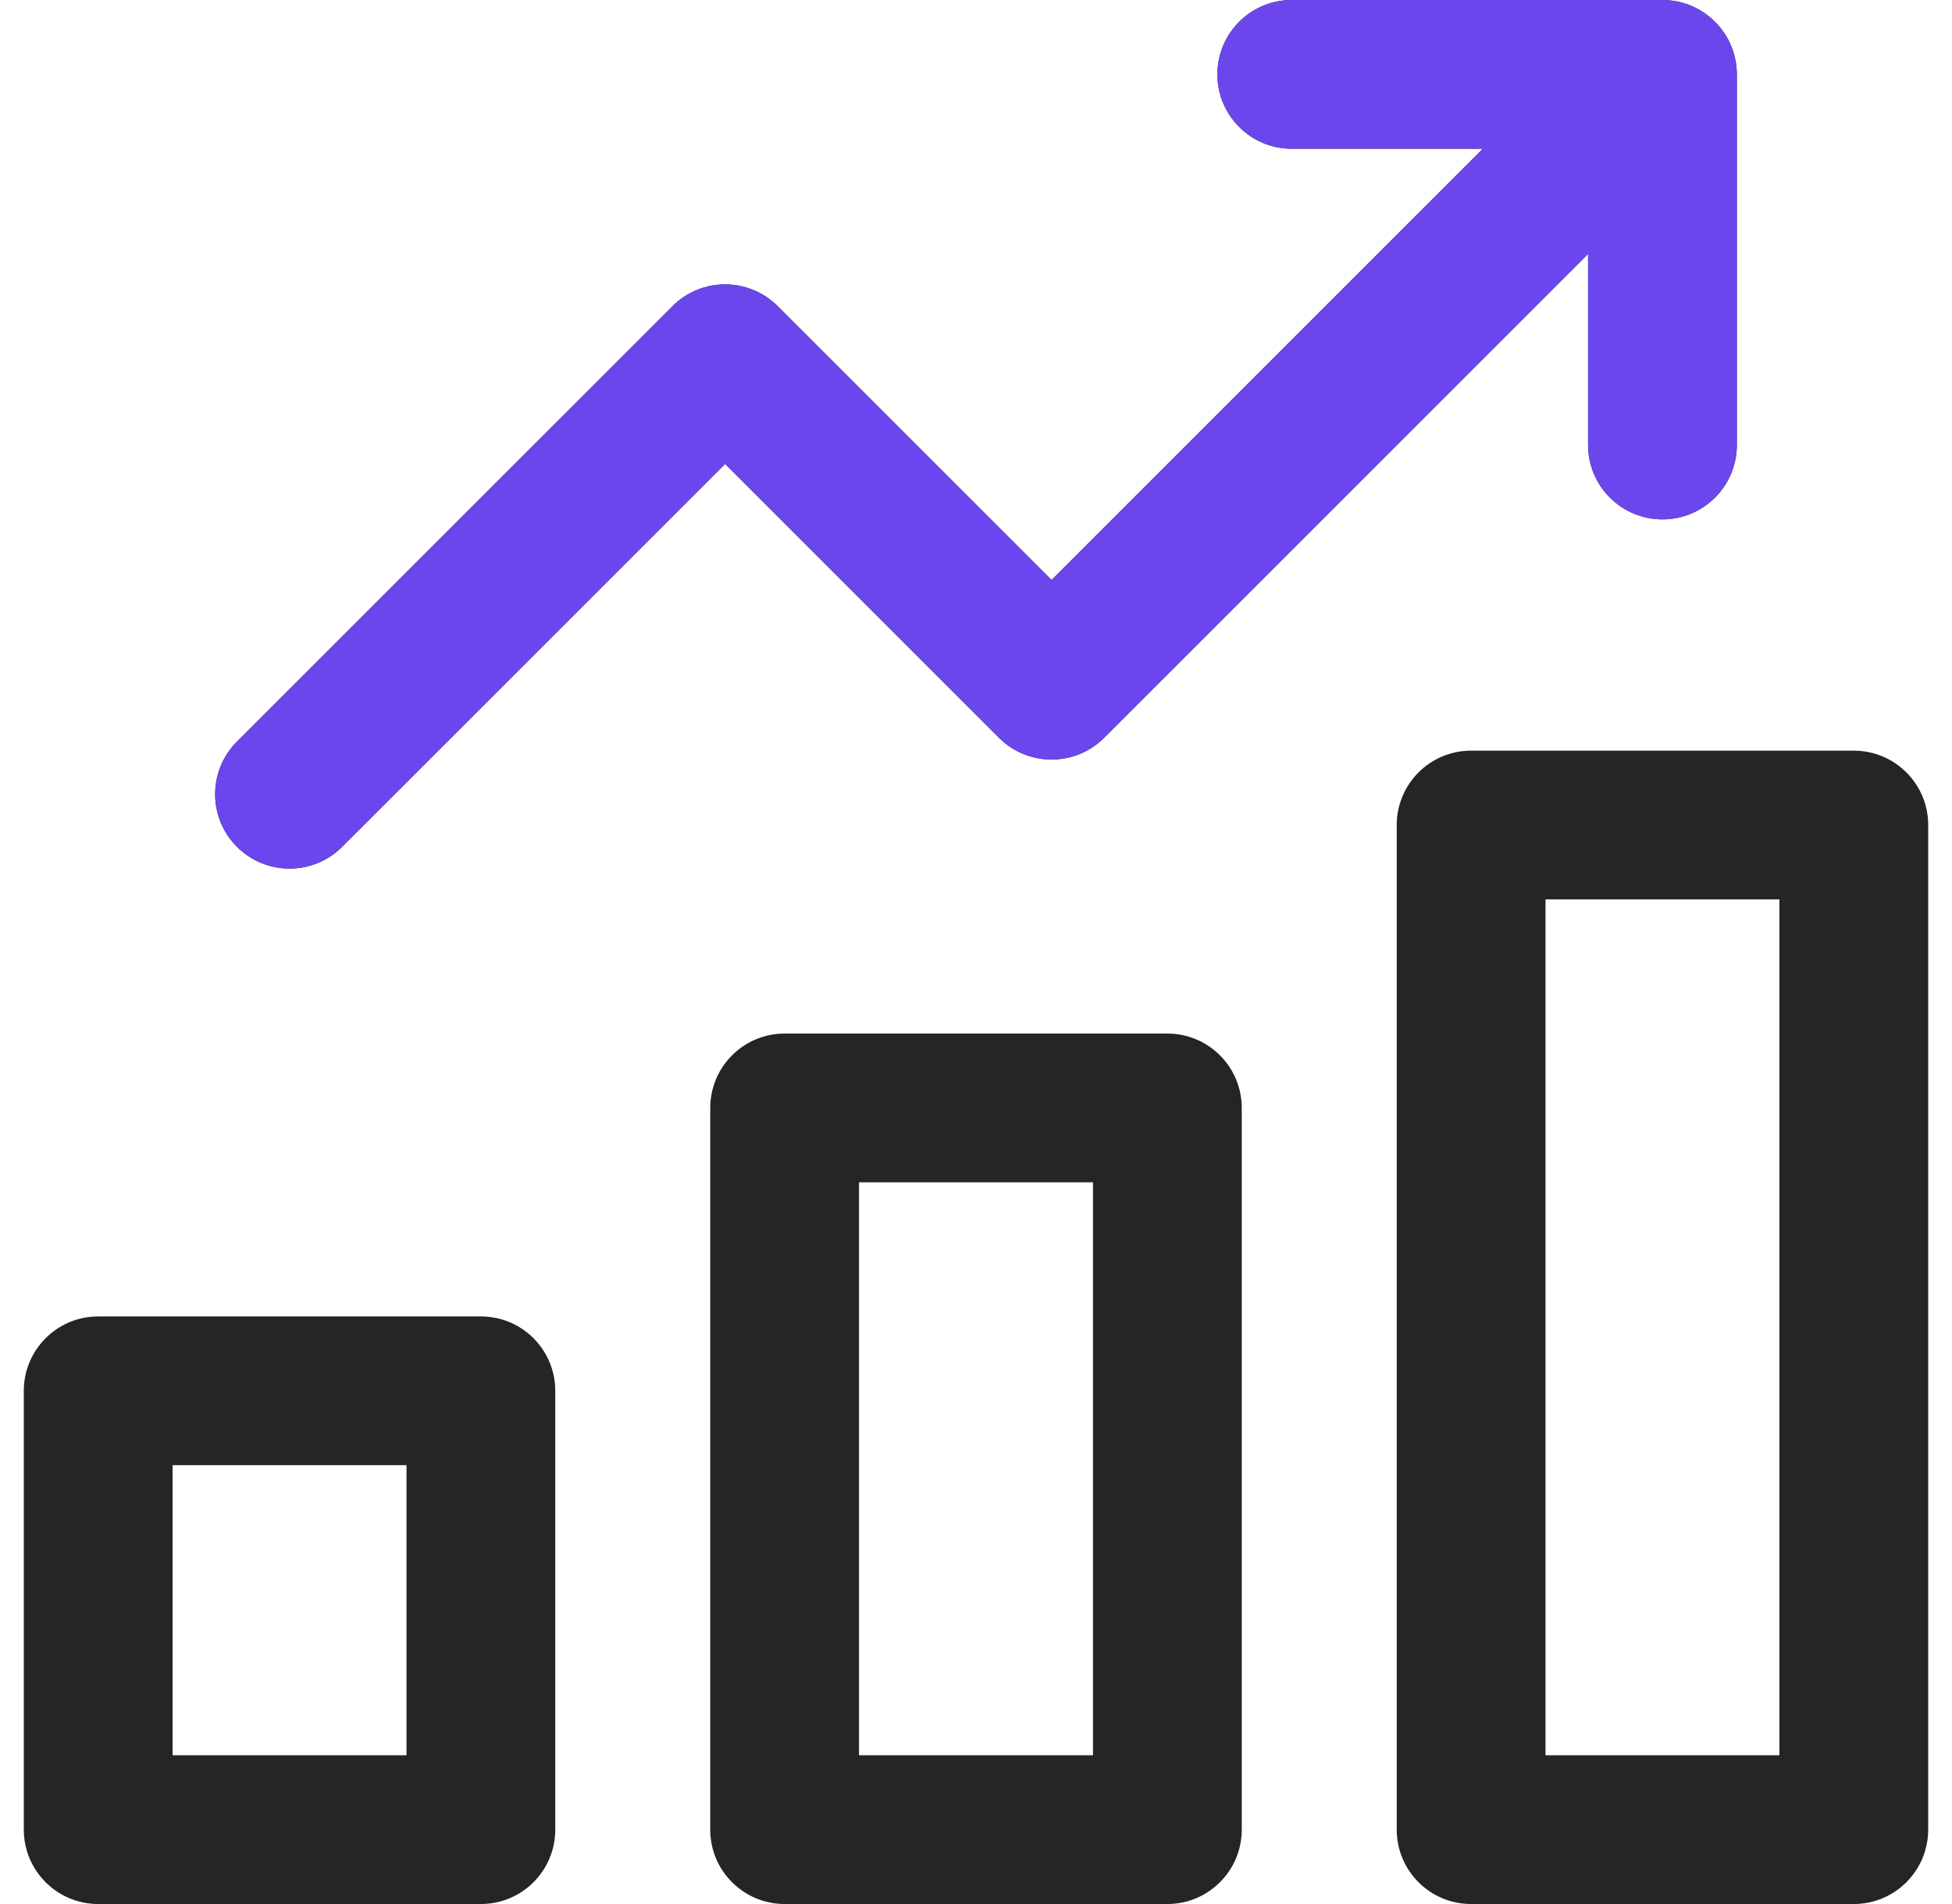
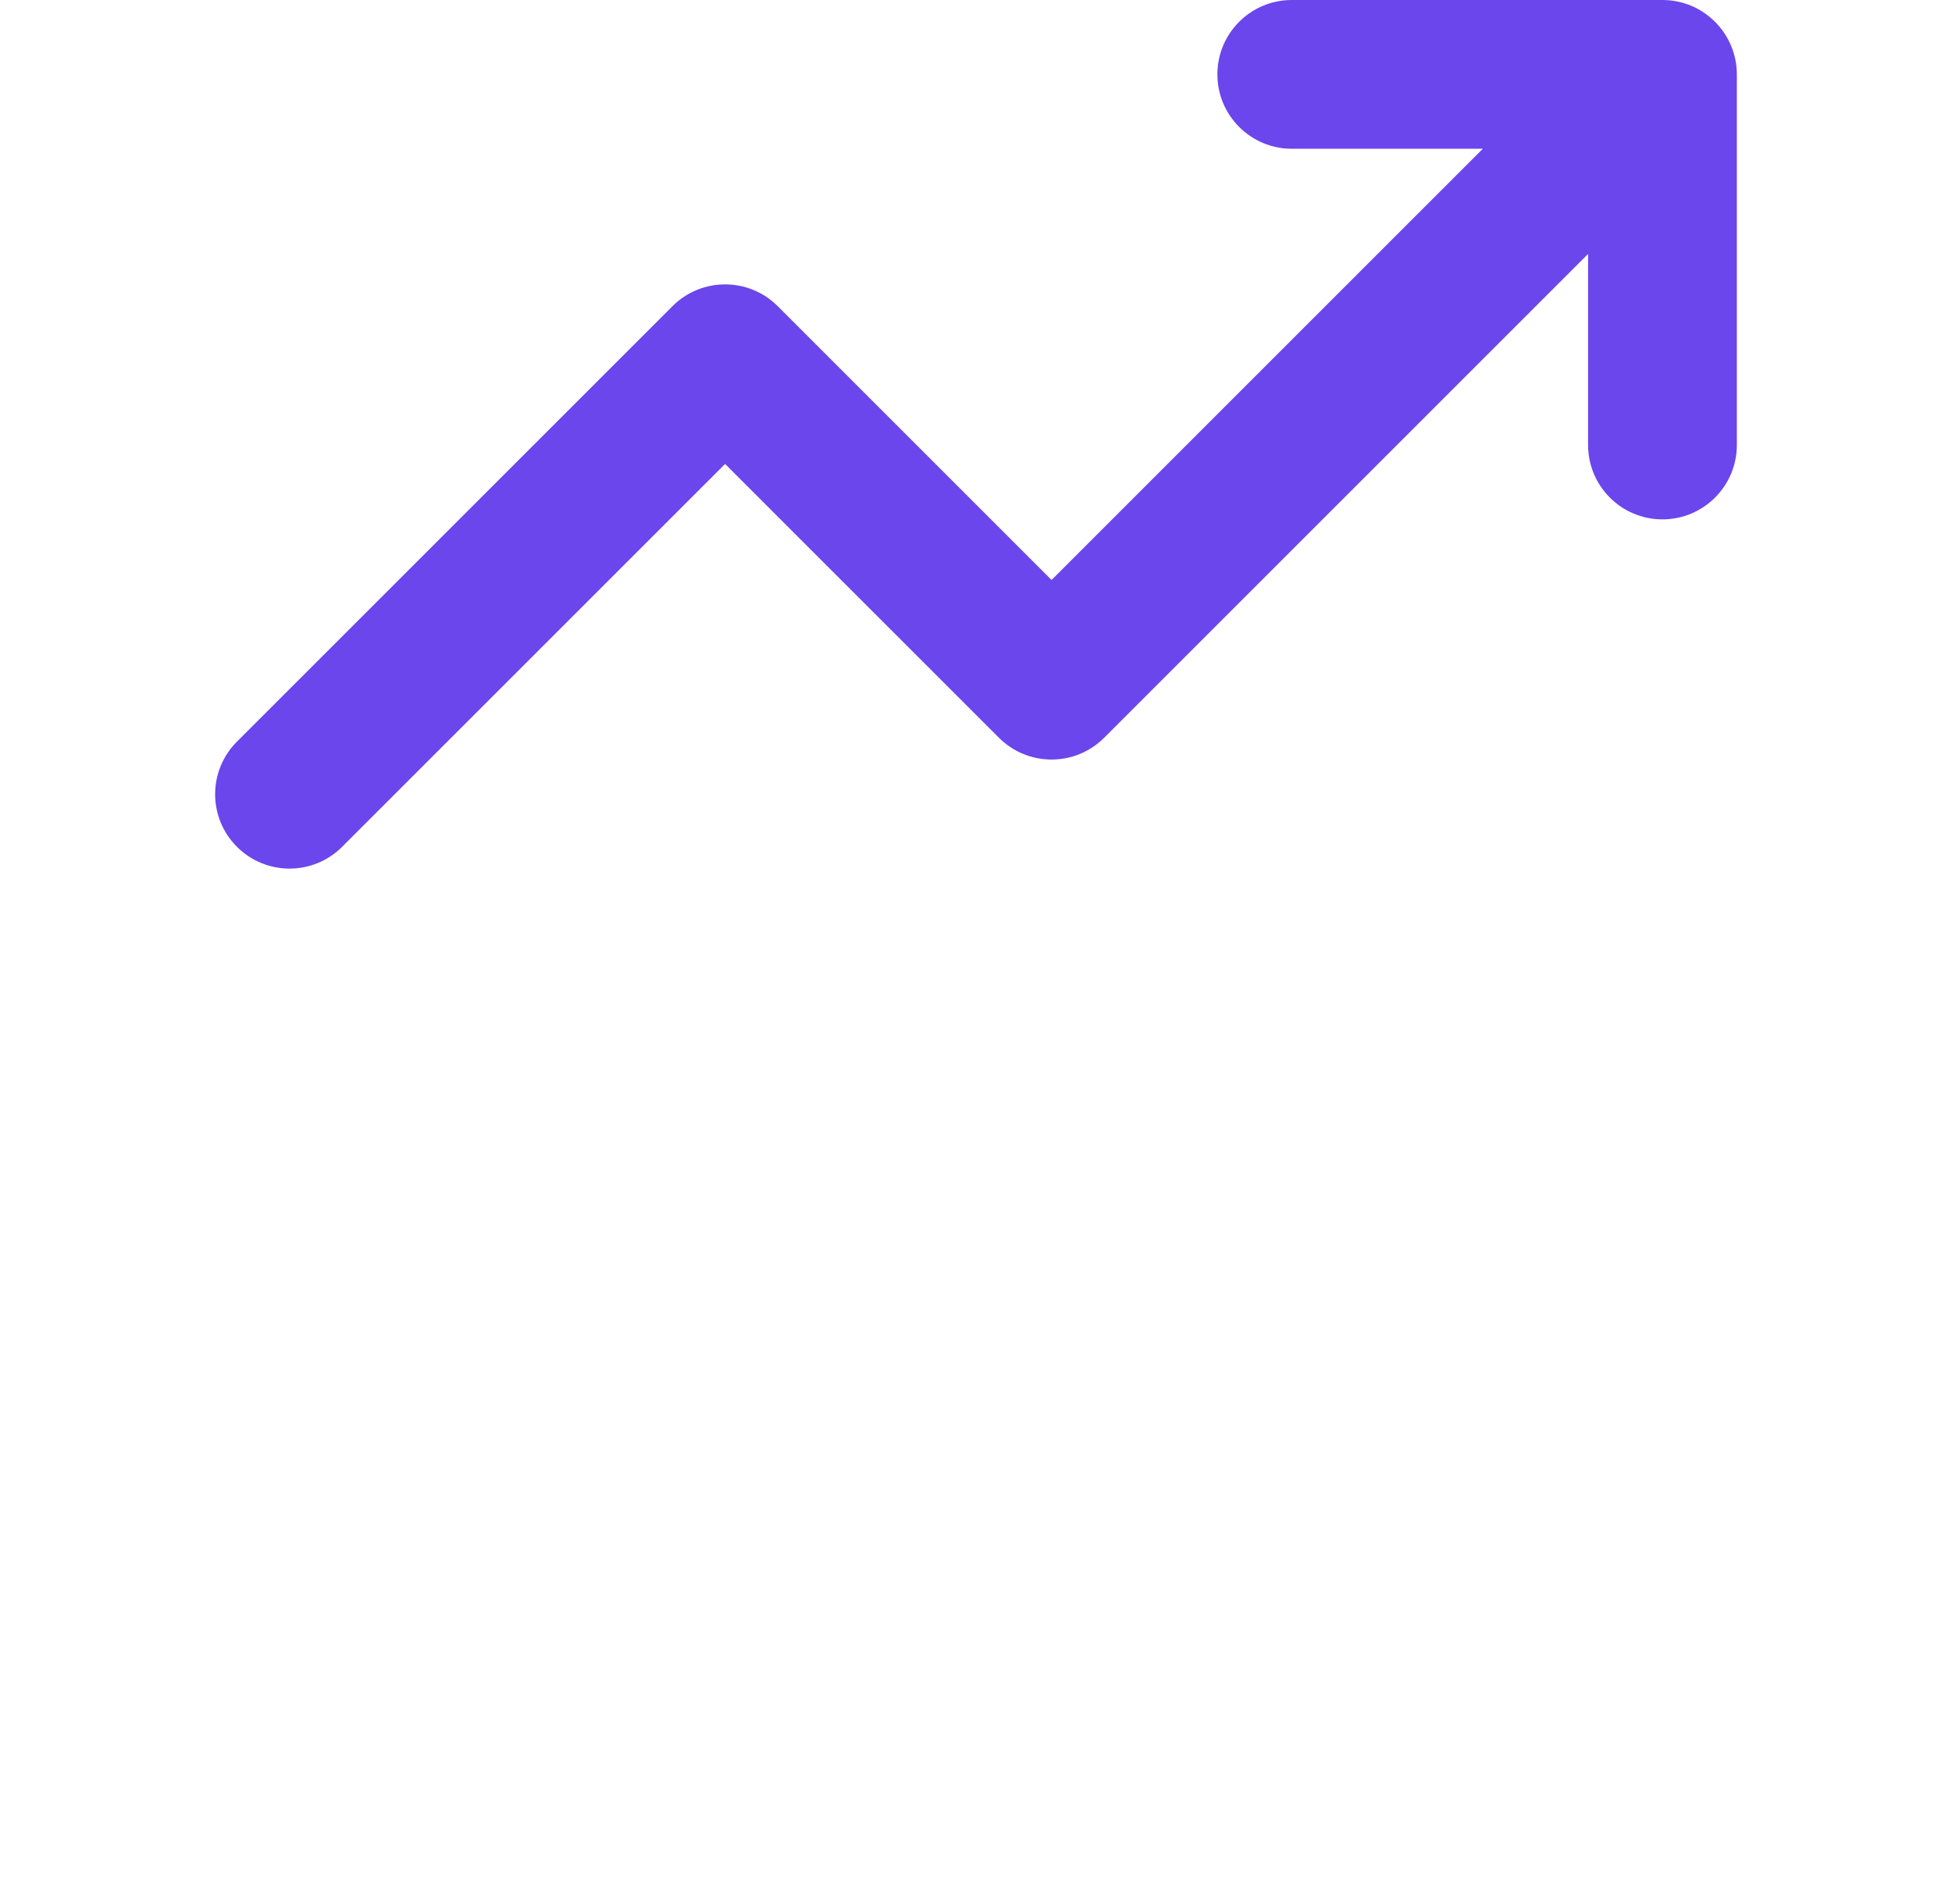
<svg xmlns="http://www.w3.org/2000/svg" width="41" height="40" viewBox="0 0 41 40" fill="none">
  <g clip-path="url(#clip0_3097_11743)">
-     <path d="M4.977 17.79C4.366 17.18 4.366 16.191 4.977 15.58L14.125 6.432C14.735 5.822 15.725 5.822 16.335 6.432L22.087 12.184L31.146 3.125H27.132C26.27 3.125 25.57 2.425 25.57 1.562C25.57 0.7 26.27 2.29725e-07 27.132 2.29725e-07H34.918C35.794 -0 36.481 0.716 36.481 1.562V9.348C36.481 10.211 35.781 10.911 34.918 10.911C34.055 10.911 33.356 10.211 33.356 9.348V5.335L23.192 15.499C22.582 16.109 21.592 16.109 20.982 15.499L15.23 9.747L7.186 17.79C6.576 18.4 5.587 18.4 4.977 17.79ZM11.663 29.219V38.438C11.663 39.3 10.964 40 10.101 40H2.062C1.2 40 0.5 39.3 0.5 38.438V29.219C0.5 28.356 1.2 27.656 2.062 27.656H10.101C10.964 27.656 11.663 28.356 11.663 29.219ZM8.538 30.781H3.625V36.875H8.538V30.781ZM26.082 23.276V38.438C26.082 39.3 25.382 40 24.519 40H16.481C15.618 40 14.918 39.3 14.918 38.438V23.276C14.918 22.413 15.618 21.713 16.481 21.713H24.519C25.382 21.713 26.082 22.413 26.082 23.276ZM22.957 24.838H18.043V36.875H22.957V24.838ZM40.5 17.332V38.438C40.5 39.3 39.8 40 38.938 40H30.899C30.036 40 29.337 39.3 29.337 38.438V17.332C29.337 16.469 30.036 15.77 30.899 15.77H38.938C39.8 15.77 40.5 16.469 40.5 17.332ZM37.375 18.895H32.462V36.875H37.375V18.895Z" fill="#252525" />
-   </g>
+     </g>
  <path d="M4.977 17.79C4.366 17.18 4.366 16.191 4.977 15.58L14.125 6.432C14.735 5.822 15.725 5.822 16.335 6.432L22.087 12.184L31.146 3.125H27.132C26.27 3.125 25.57 2.425 25.57 1.562C25.57 0.7 26.27 2.29725e-07 27.132 2.29725e-07H34.918C35.794 -0 36.481 0.716 36.481 1.562V9.348C36.481 10.211 35.781 10.911 34.918 10.911C34.055 10.911 33.356 10.211 33.356 9.348V5.335L23.192 15.499C22.582 16.109 21.592 16.109 20.982 15.499L15.23 9.747L7.186 17.79C6.576 18.4 5.587 18.4 4.977 17.79Z" fill="#6B46EC" />
  <defs>
    <clipPath id="clip0_3097_11743">
-       <rect width="40" height="40" fill="white" transform="translate(0.5)" />
-     </clipPath>
+       </clipPath>
  </defs>
</svg>